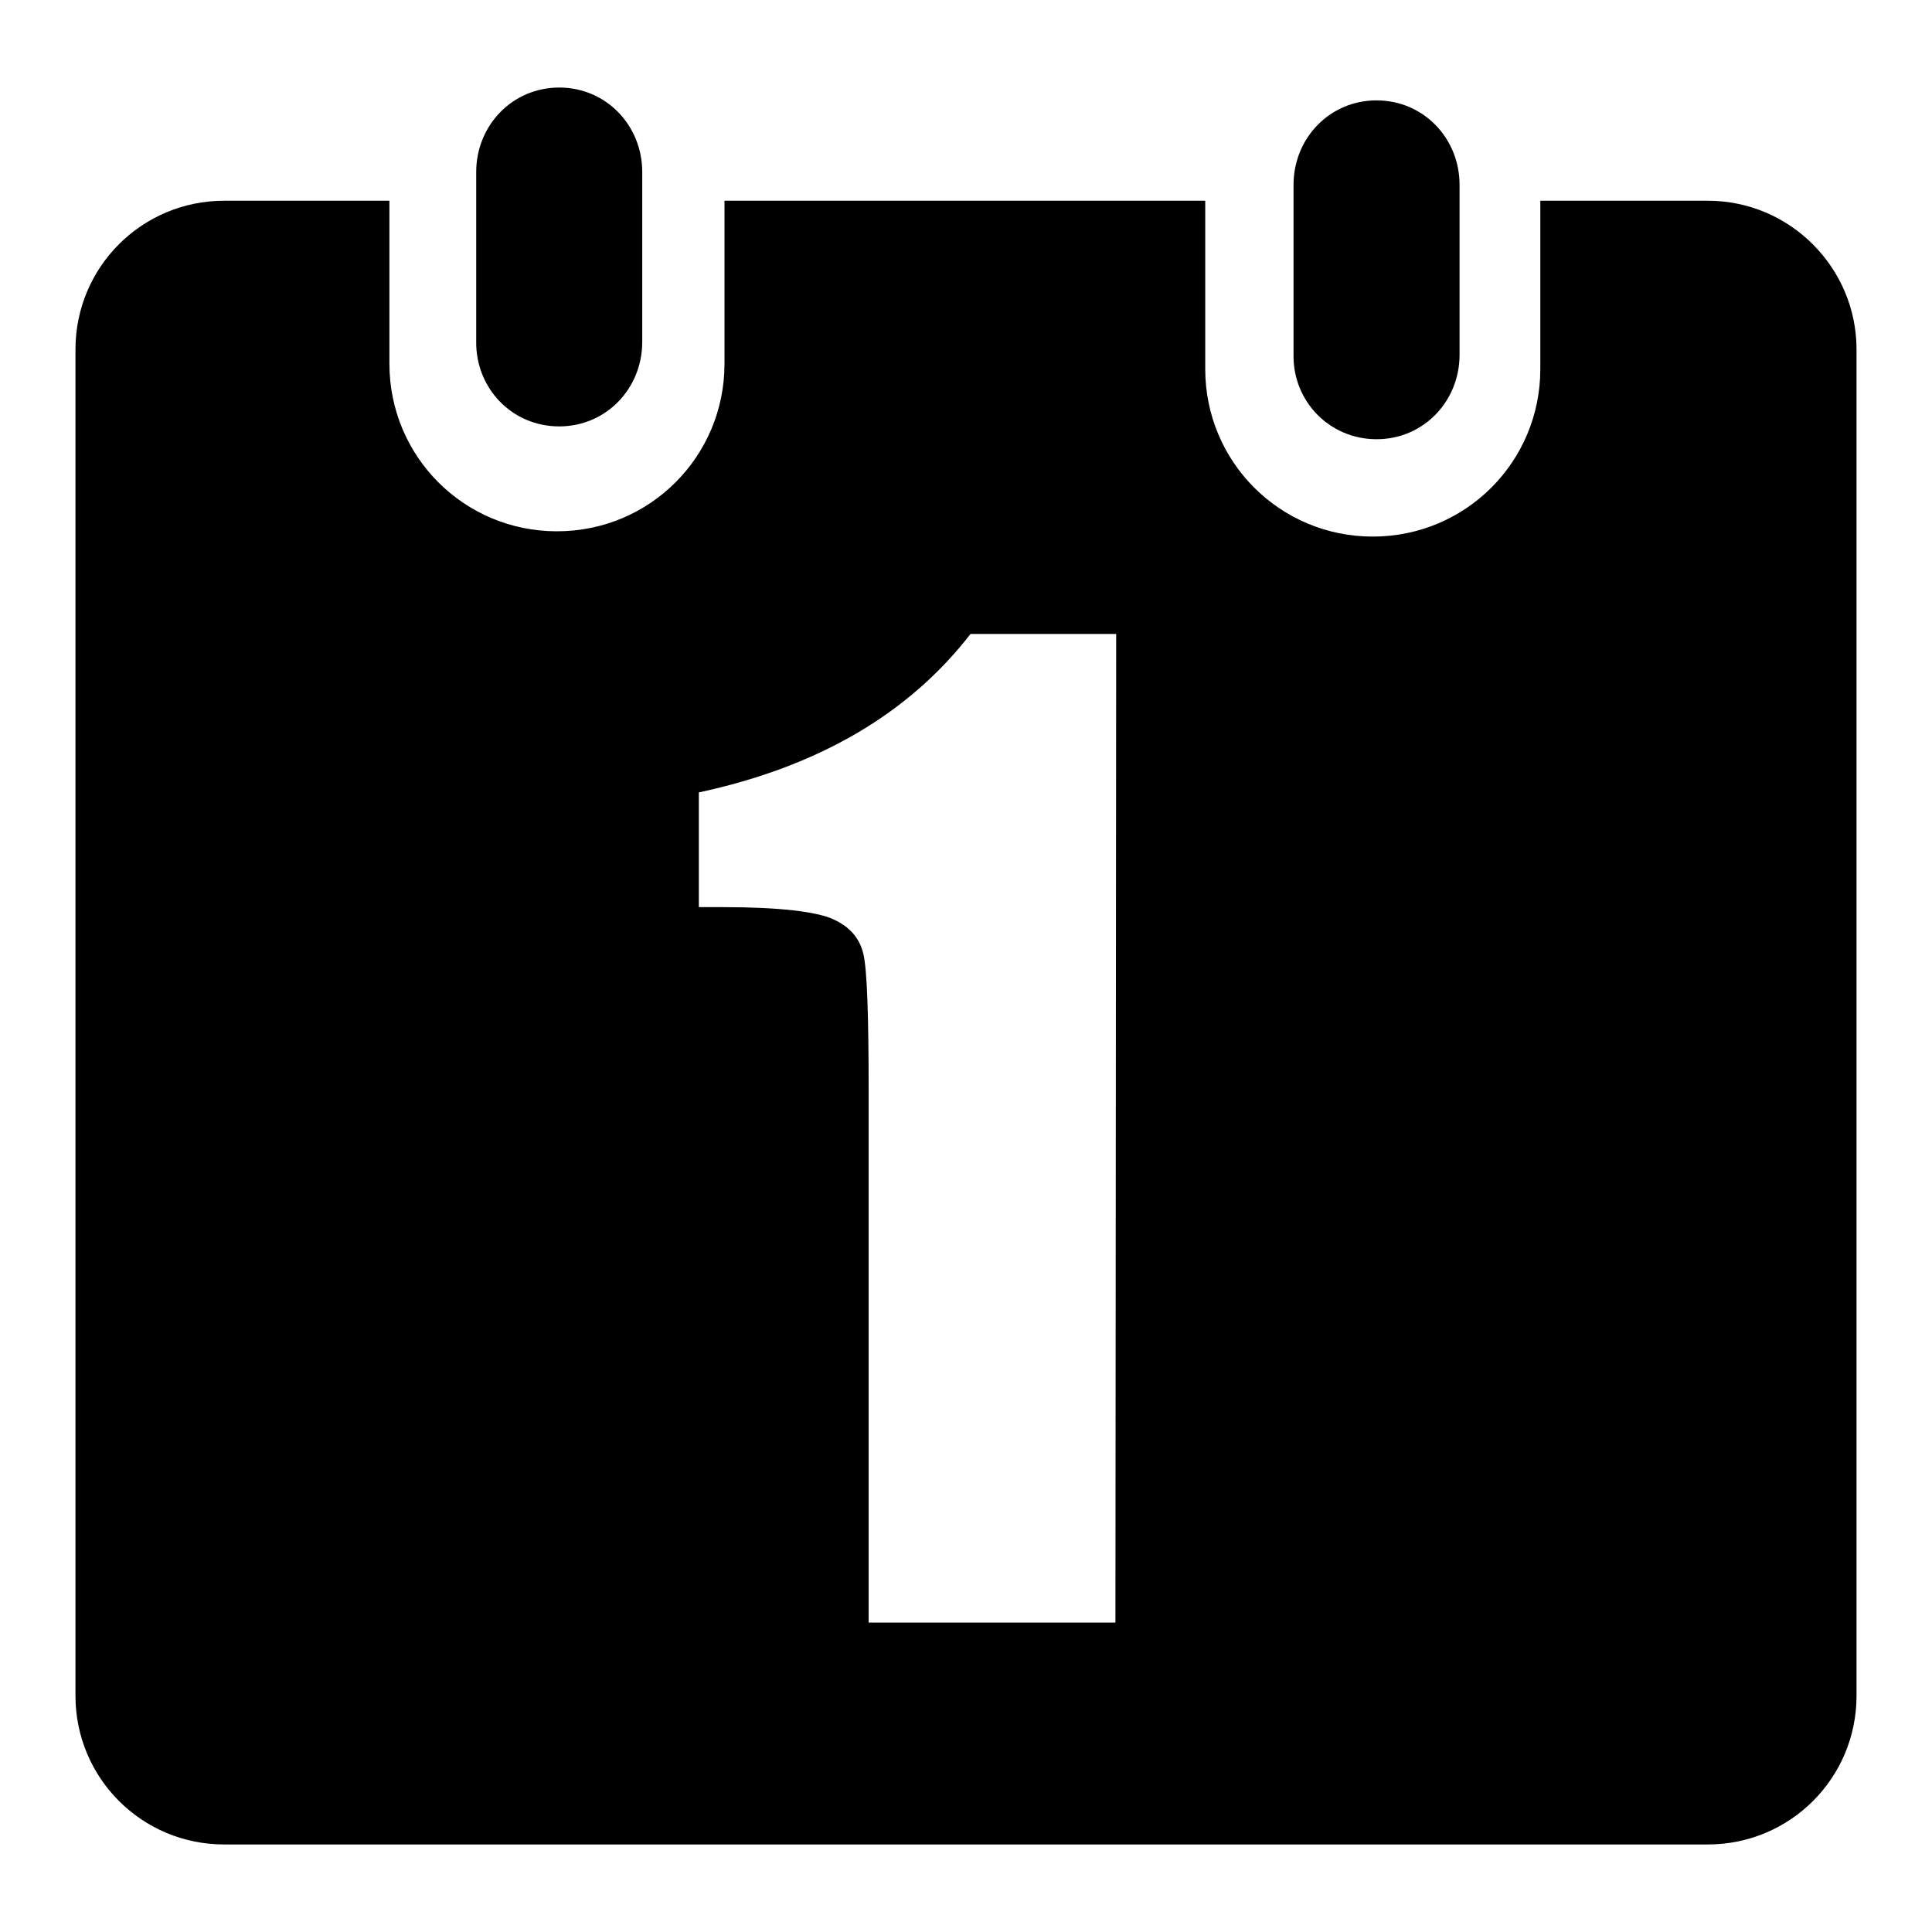
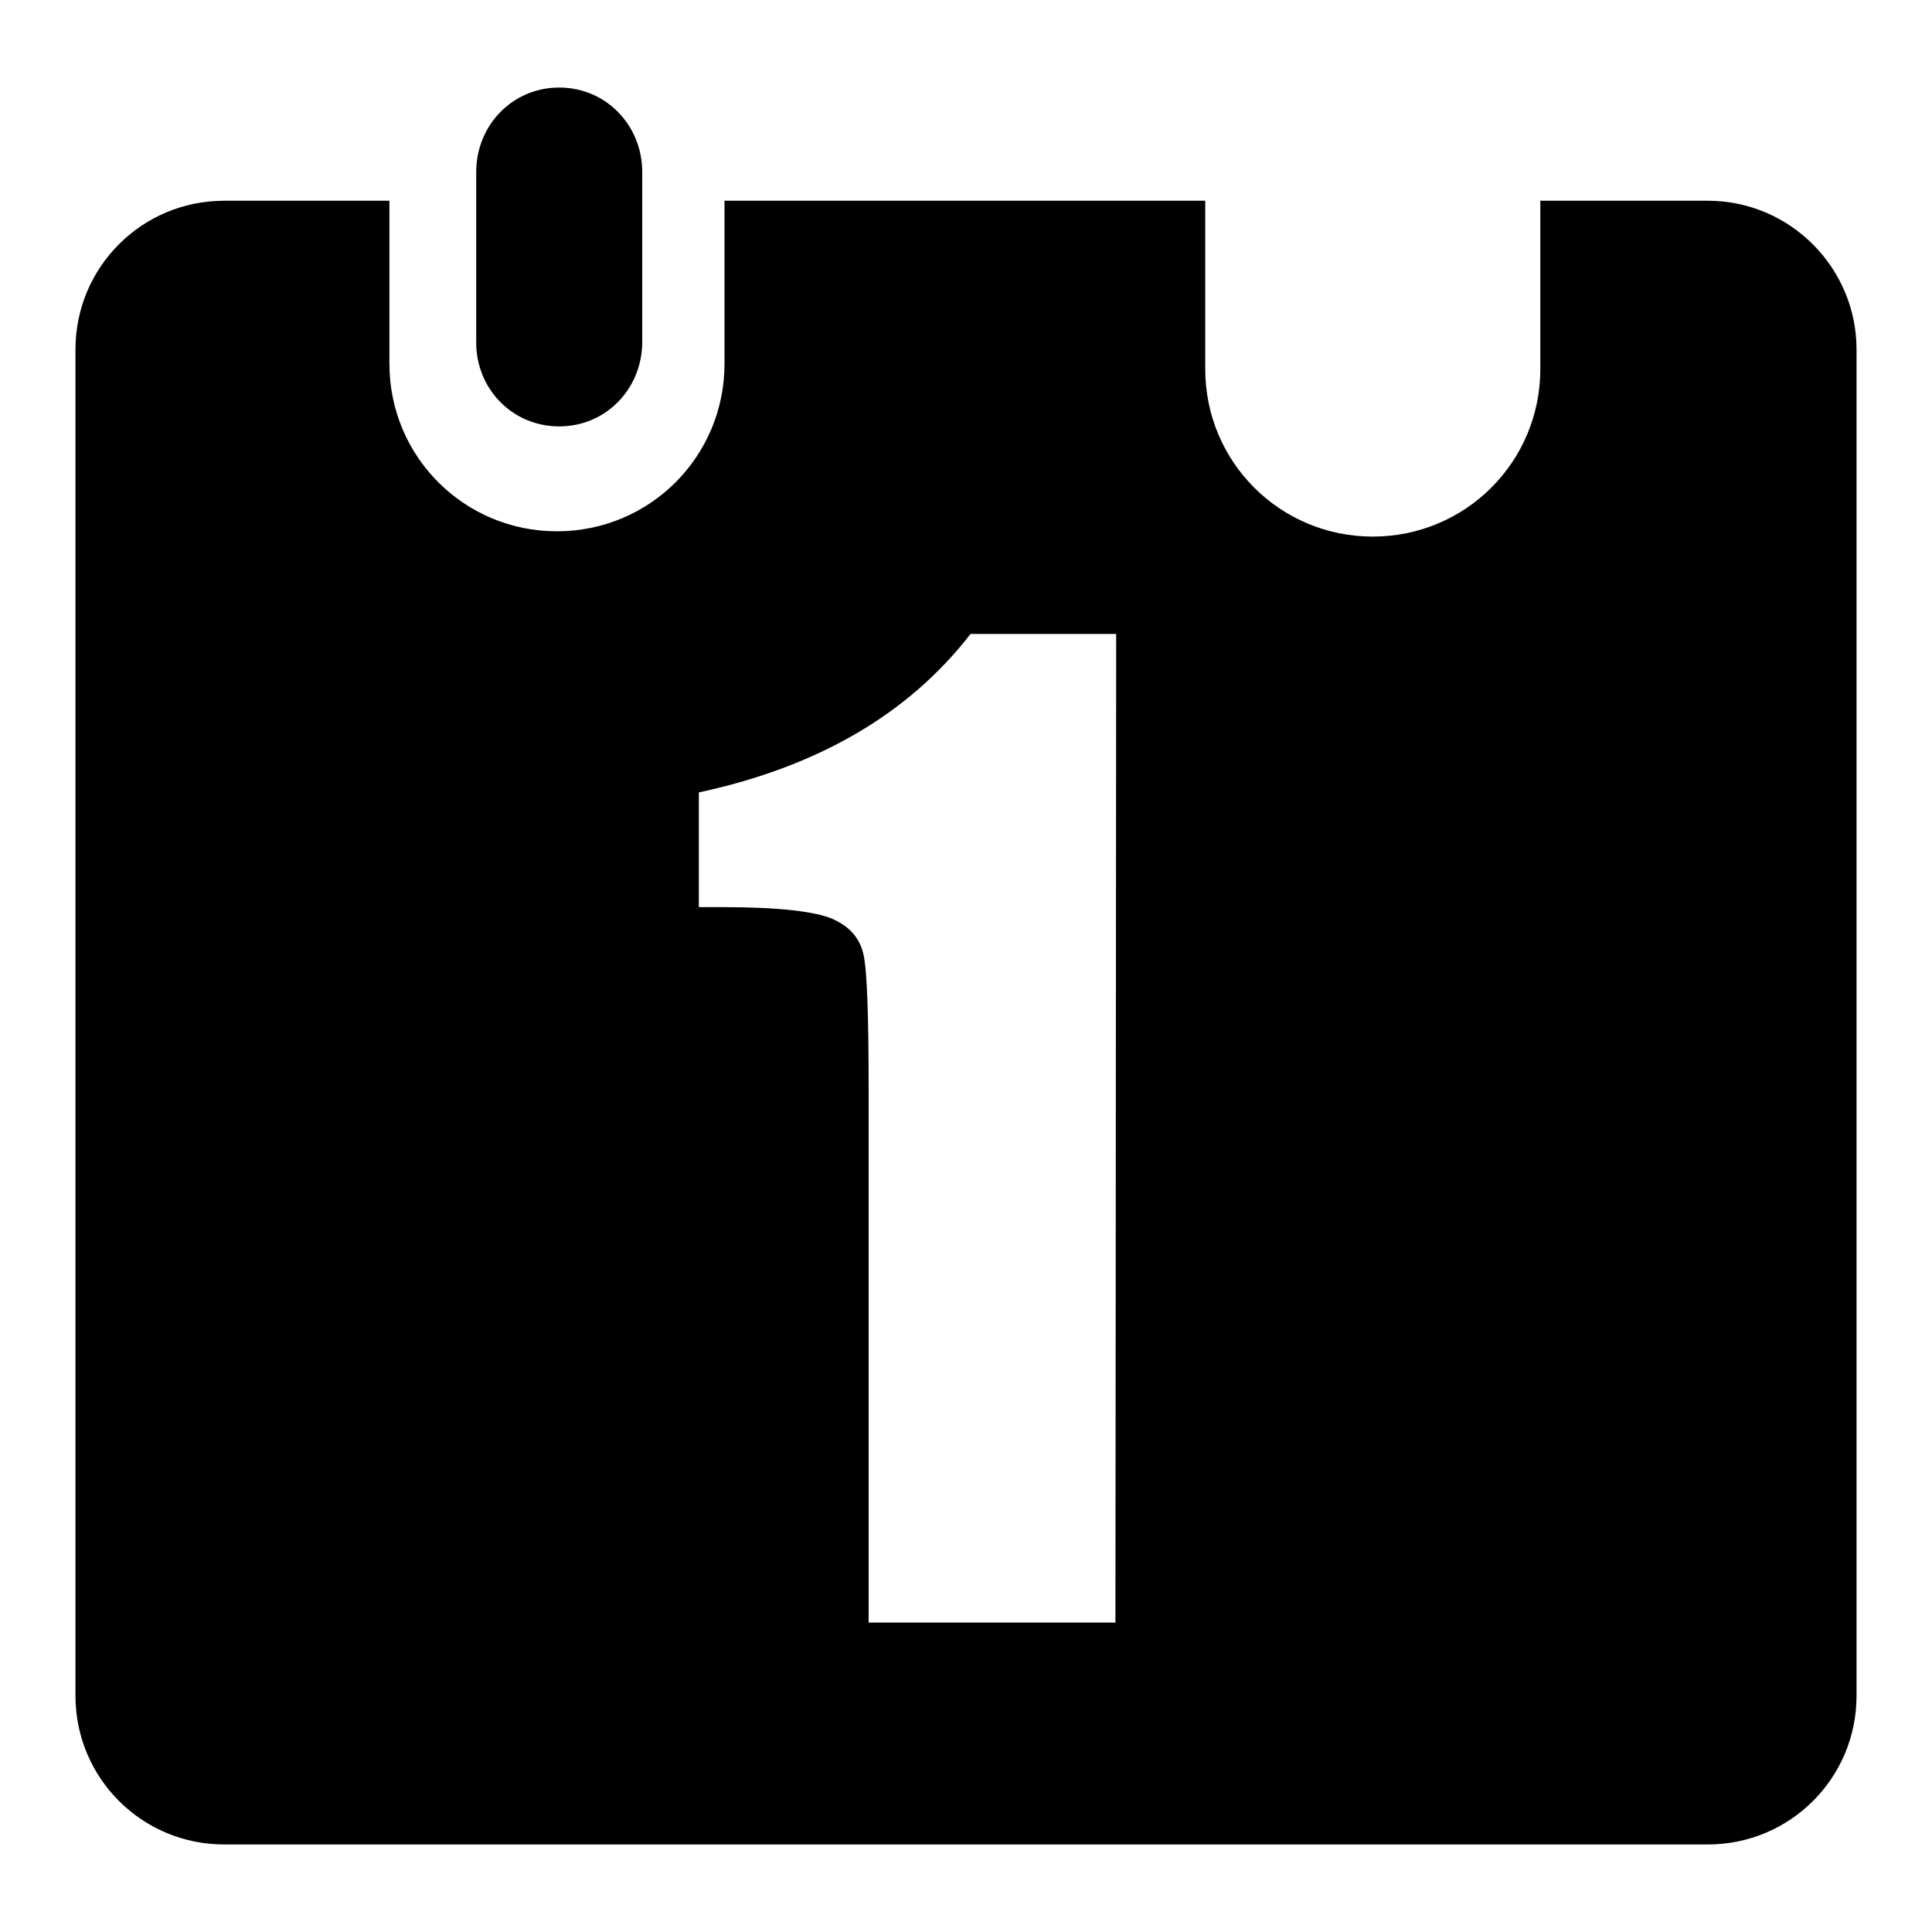
<svg xmlns="http://www.w3.org/2000/svg" version="1.1" x="0px" y="0px" viewBox="0 0 256 256" enable-background="new 0 0 256 256" xml:space="preserve">
  <g>
    <g>
      <path fill="#000000" d="M74.1,56.5c6.2,0,11-5,11-11.2V22.8c0-6.2-4.8-11.2-11-11.2c-6.2,0-11,5-11,11.2v22.4C63,51.4,67.8,56.5,74.1,56.5z" />
-       <path fill="#000000" d="M182.4,58.2c6.2,0,11-5,11-11.2V24.5c0-6.2-4.8-11.2-11-11.2c-6.2,0-11,5-11,11.2V47C171.3,53.2,176.2,58.2,182.4,58.2z" />
      <path fill="#000000" d="M226.3,26.6h-22.2v22.3c0,12.3-9.9,22.2-22.2,22.2l0,0c-12.3,0-22.2-9.9-22.2-22.2V26.6H96v21.6c0,12.3-9.9,22.2-22.2,22.2l0,0c-12.3,0-22.2-9.9-22.2-22.2V26.6H29.7C18.8,26.6,10,35.4,10,46.3v178.4c0,10.9,8.8,19.7,19.7,19.7h196.6c10.9,0,19.7-8.8,19.7-19.7V46.3C246,35.5,237.2,26.6,226.3,26.6z M147.8,215h-32.7v-70.3c0-10.1-0.2-16.2-0.7-18.3c-0.5-2.1-1.8-3.6-4-4.6c-2.2-1-7.1-1.6-14.6-1.6h-3.2V105c15.8-3.4,27.8-10.4,36-21h19.3L147.8,215L147.8,215z" />
    </g>
  </g>
</svg>